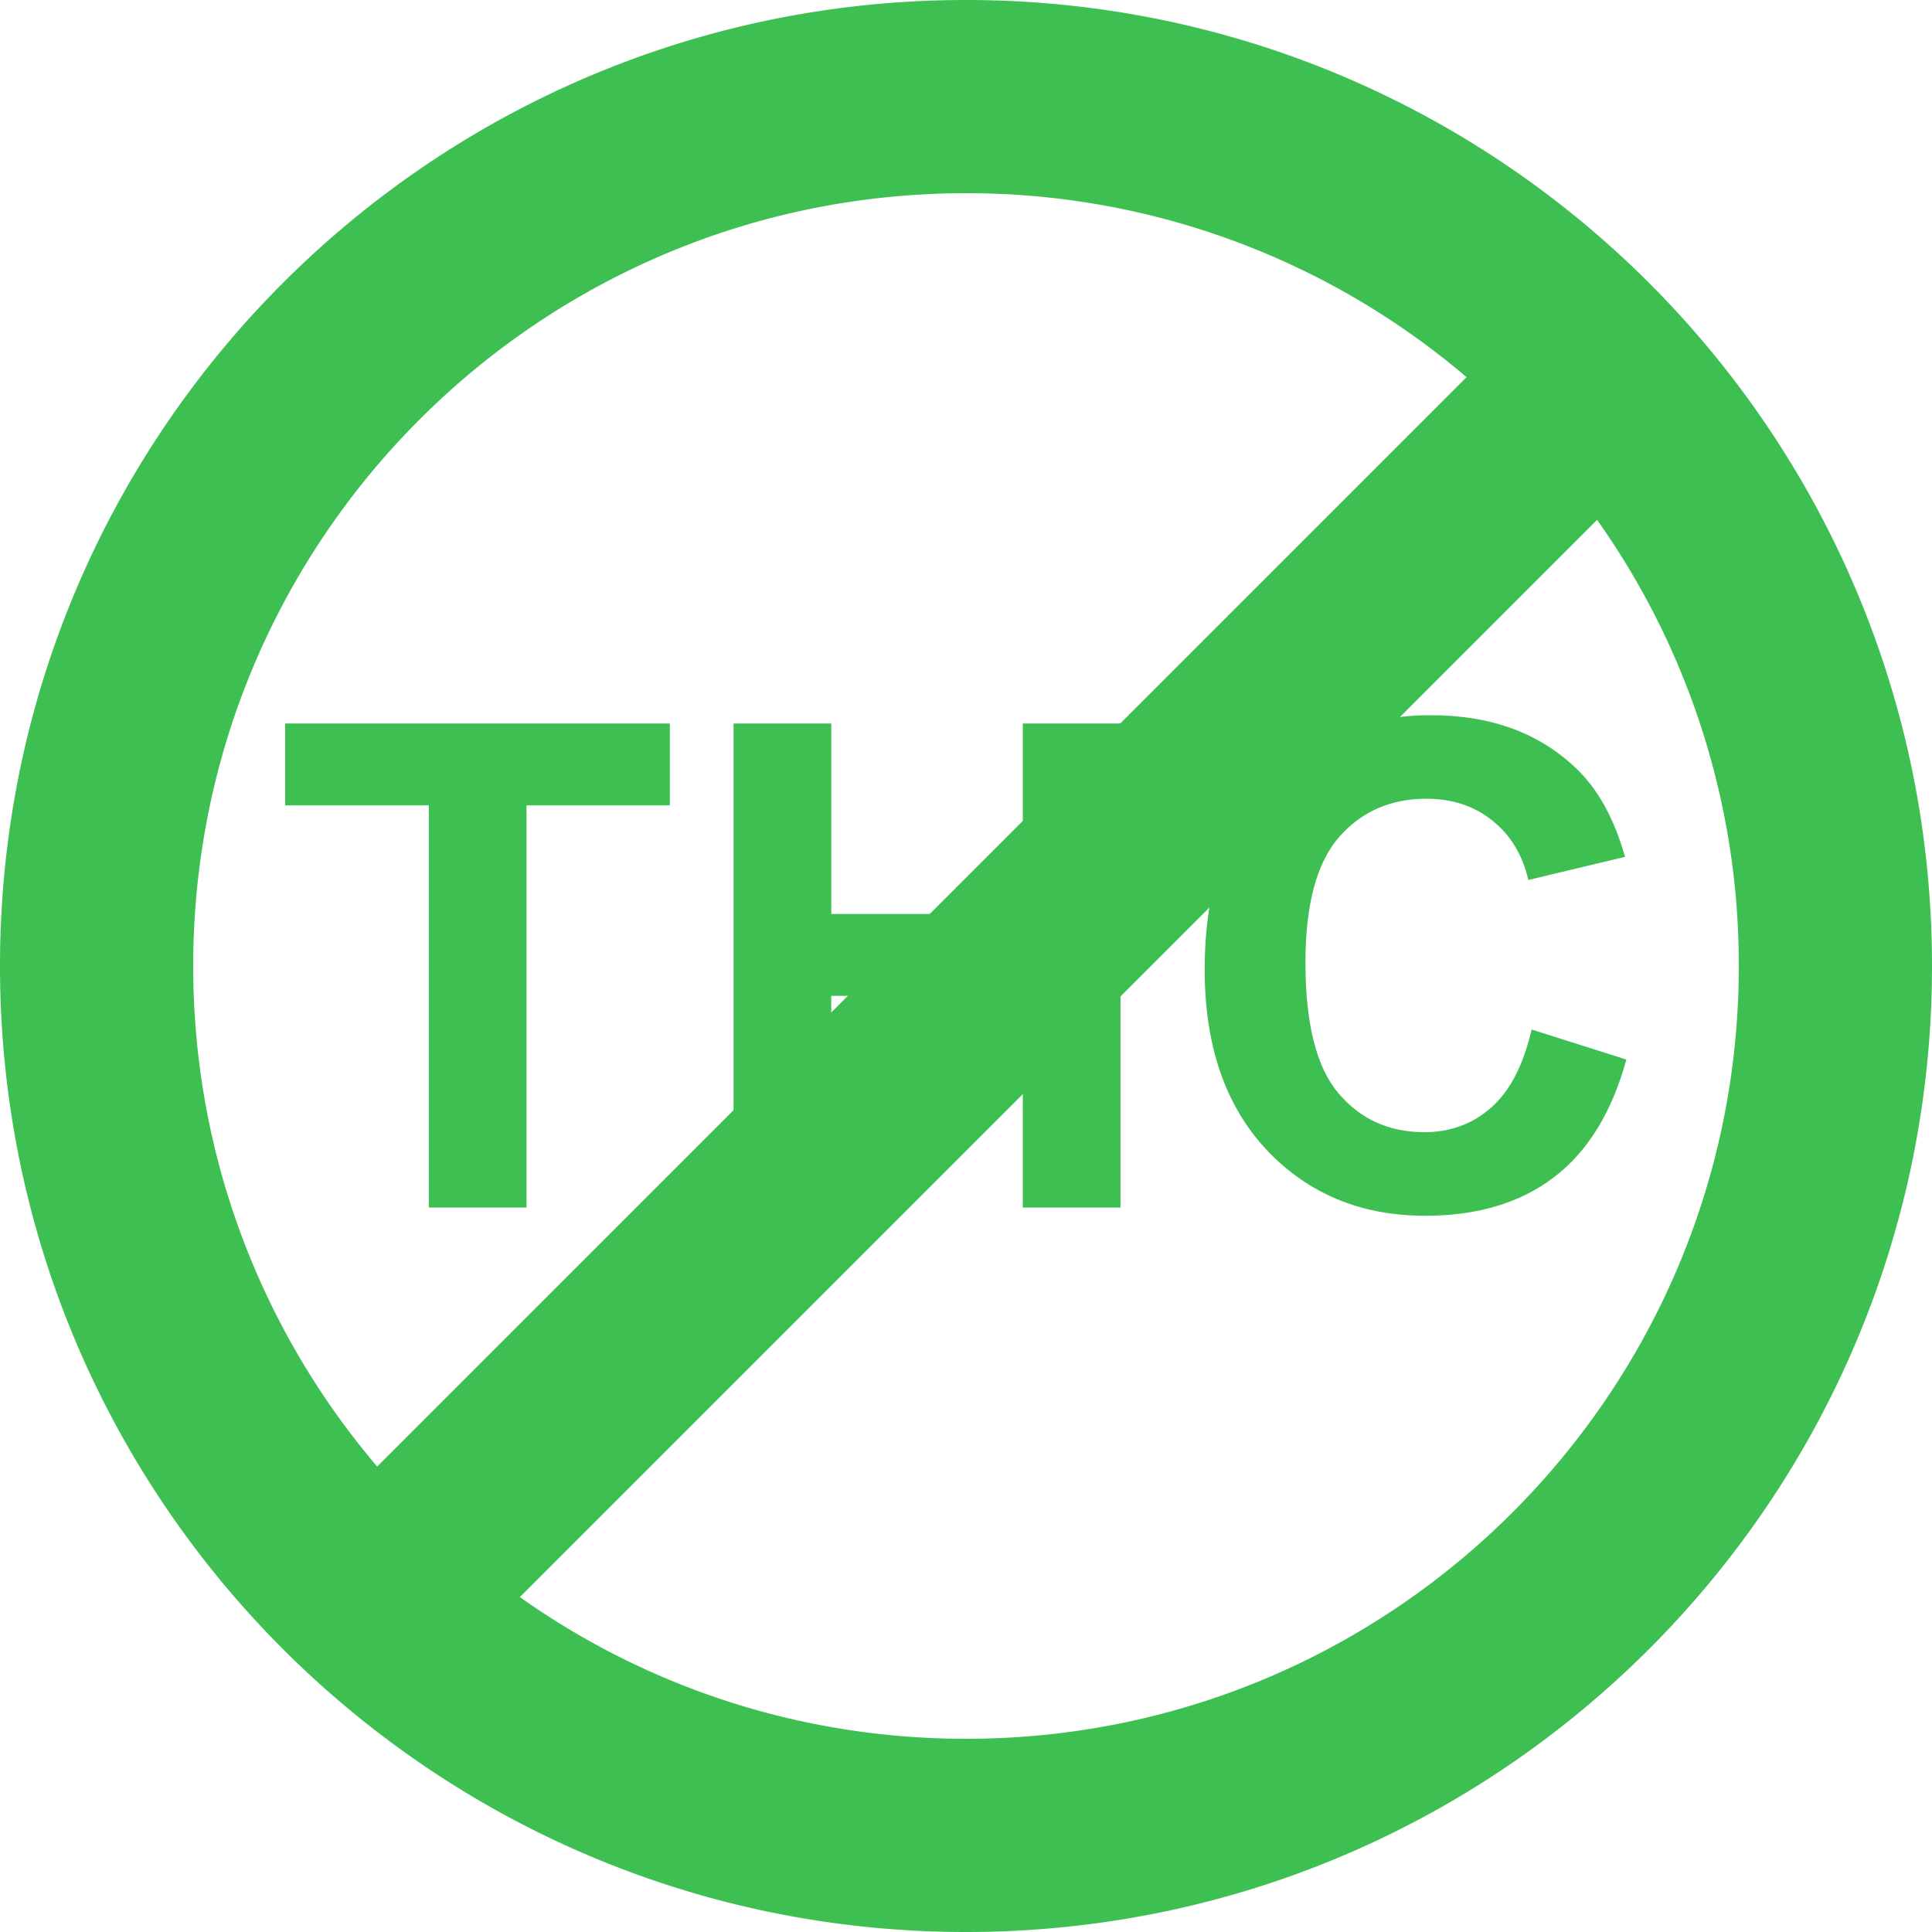
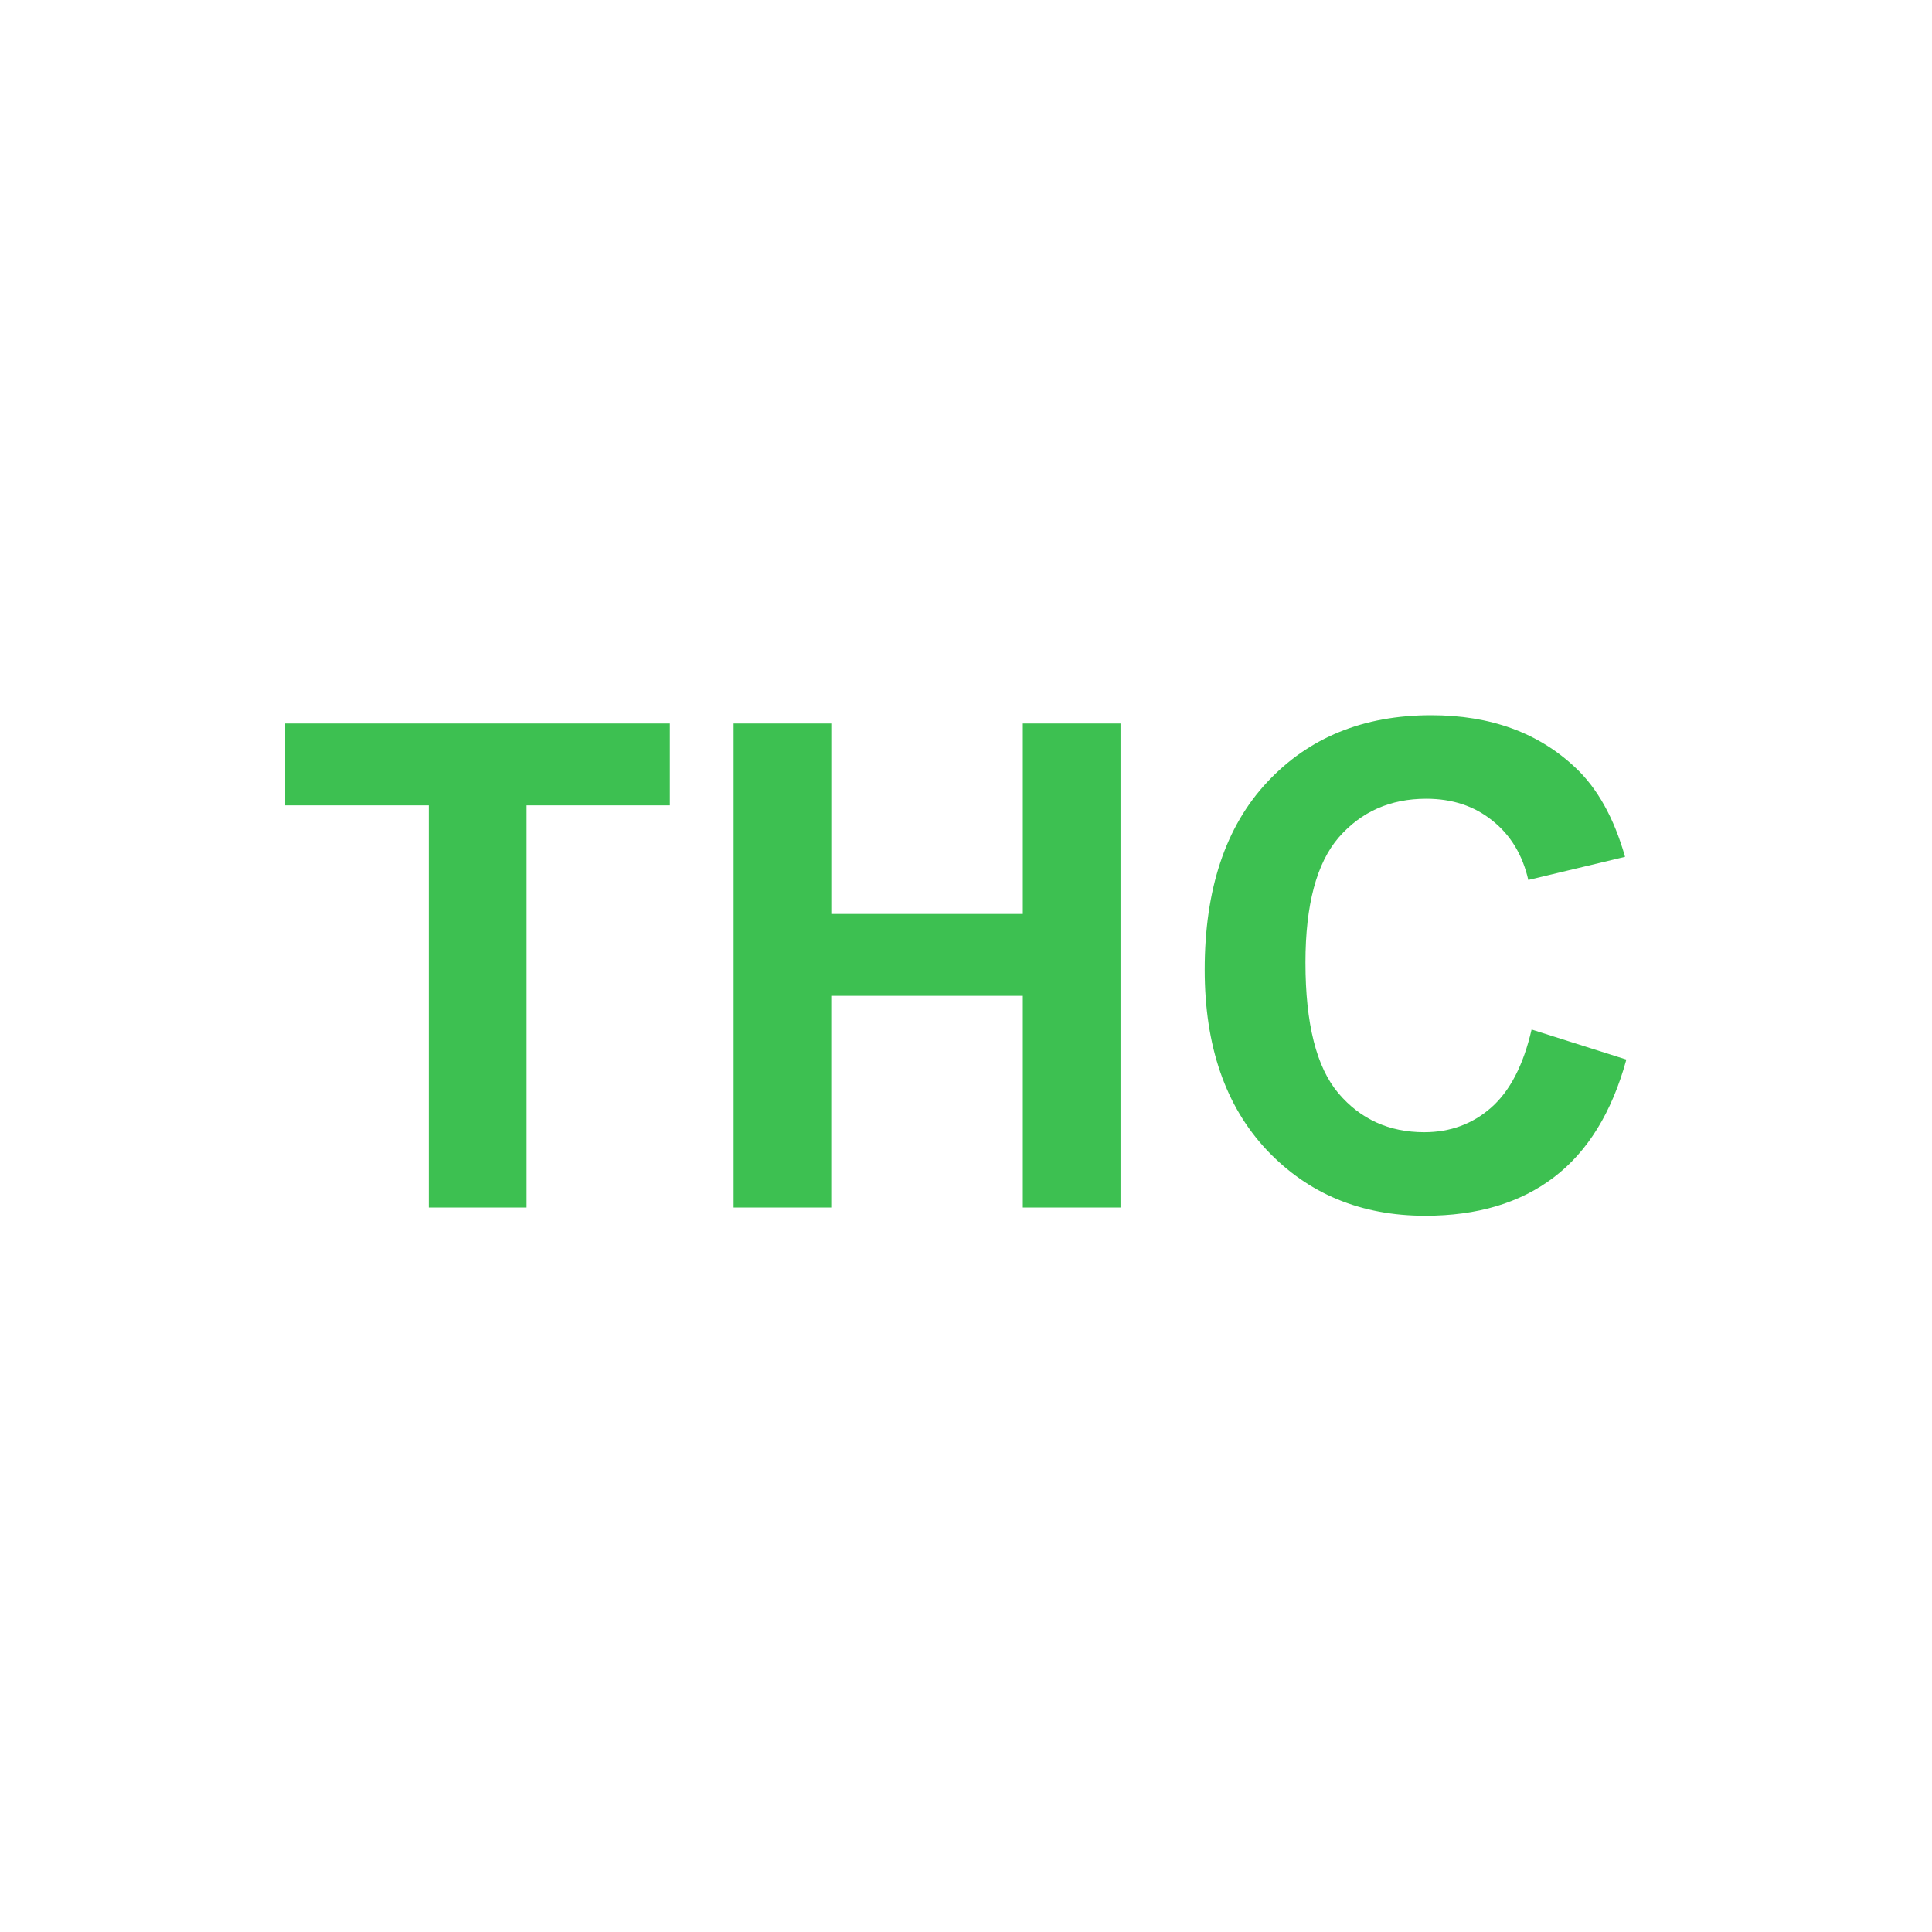
<svg xmlns="http://www.w3.org/2000/svg" width="40" height="40" fill="none">
-   <path fill-rule="evenodd" clip-rule="evenodd" d="M36 20c0 8.837-7.163 16-16 16-3.44 0-6.628-1.086-9.237-2.934l22.303-22.303A15.927 15.927 0 0 1 36 20ZM7.809 30.363 30.363 7.809A15.937 15.937 0 0 0 20 4C11.163 4 4 11.163 4 20c0 3.953 1.433 7.57 3.809 10.363ZM40 20c0 11.046-8.954 20-20 20S0 31.046 0 20 8.954 0 20 0s20 8.954 20 20Z" fill="#3DC051" />
  <path d="M8.878 25v-8.326H5.904v-1.695h7.964v1.695h-2.967V25H8.878Zm6.31 0V14.979h2.023v3.944h3.965v-3.944h2.023V25h-2.023v-4.382H17.21V25h-2.023Zm16.522-3.685 1.962.622c-.3 1.094-.802 1.908-1.504 2.44-.697.53-1.584.794-2.66.794-1.33 0-2.424-.454-3.28-1.36-.857-.912-1.286-2.156-1.286-3.733 0-1.668.431-2.962 1.292-3.883.862-.925 1.994-1.387 3.398-1.387 1.226 0 2.221.362 2.987 1.087.456.428.798 1.043 1.026 1.845l-2.003.479c-.119-.52-.367-.93-.745-1.23-.374-.302-.83-.452-1.368-.452-.742 0-1.346.267-1.811.8-.46.533-.69 1.397-.69 2.59 0 1.268.227 2.17.683 2.708.456.537 1.048.806 1.777.806.538 0 1-.17 1.388-.512.387-.342.665-.88.834-1.614Z" fill="#3DC051" />
</svg>